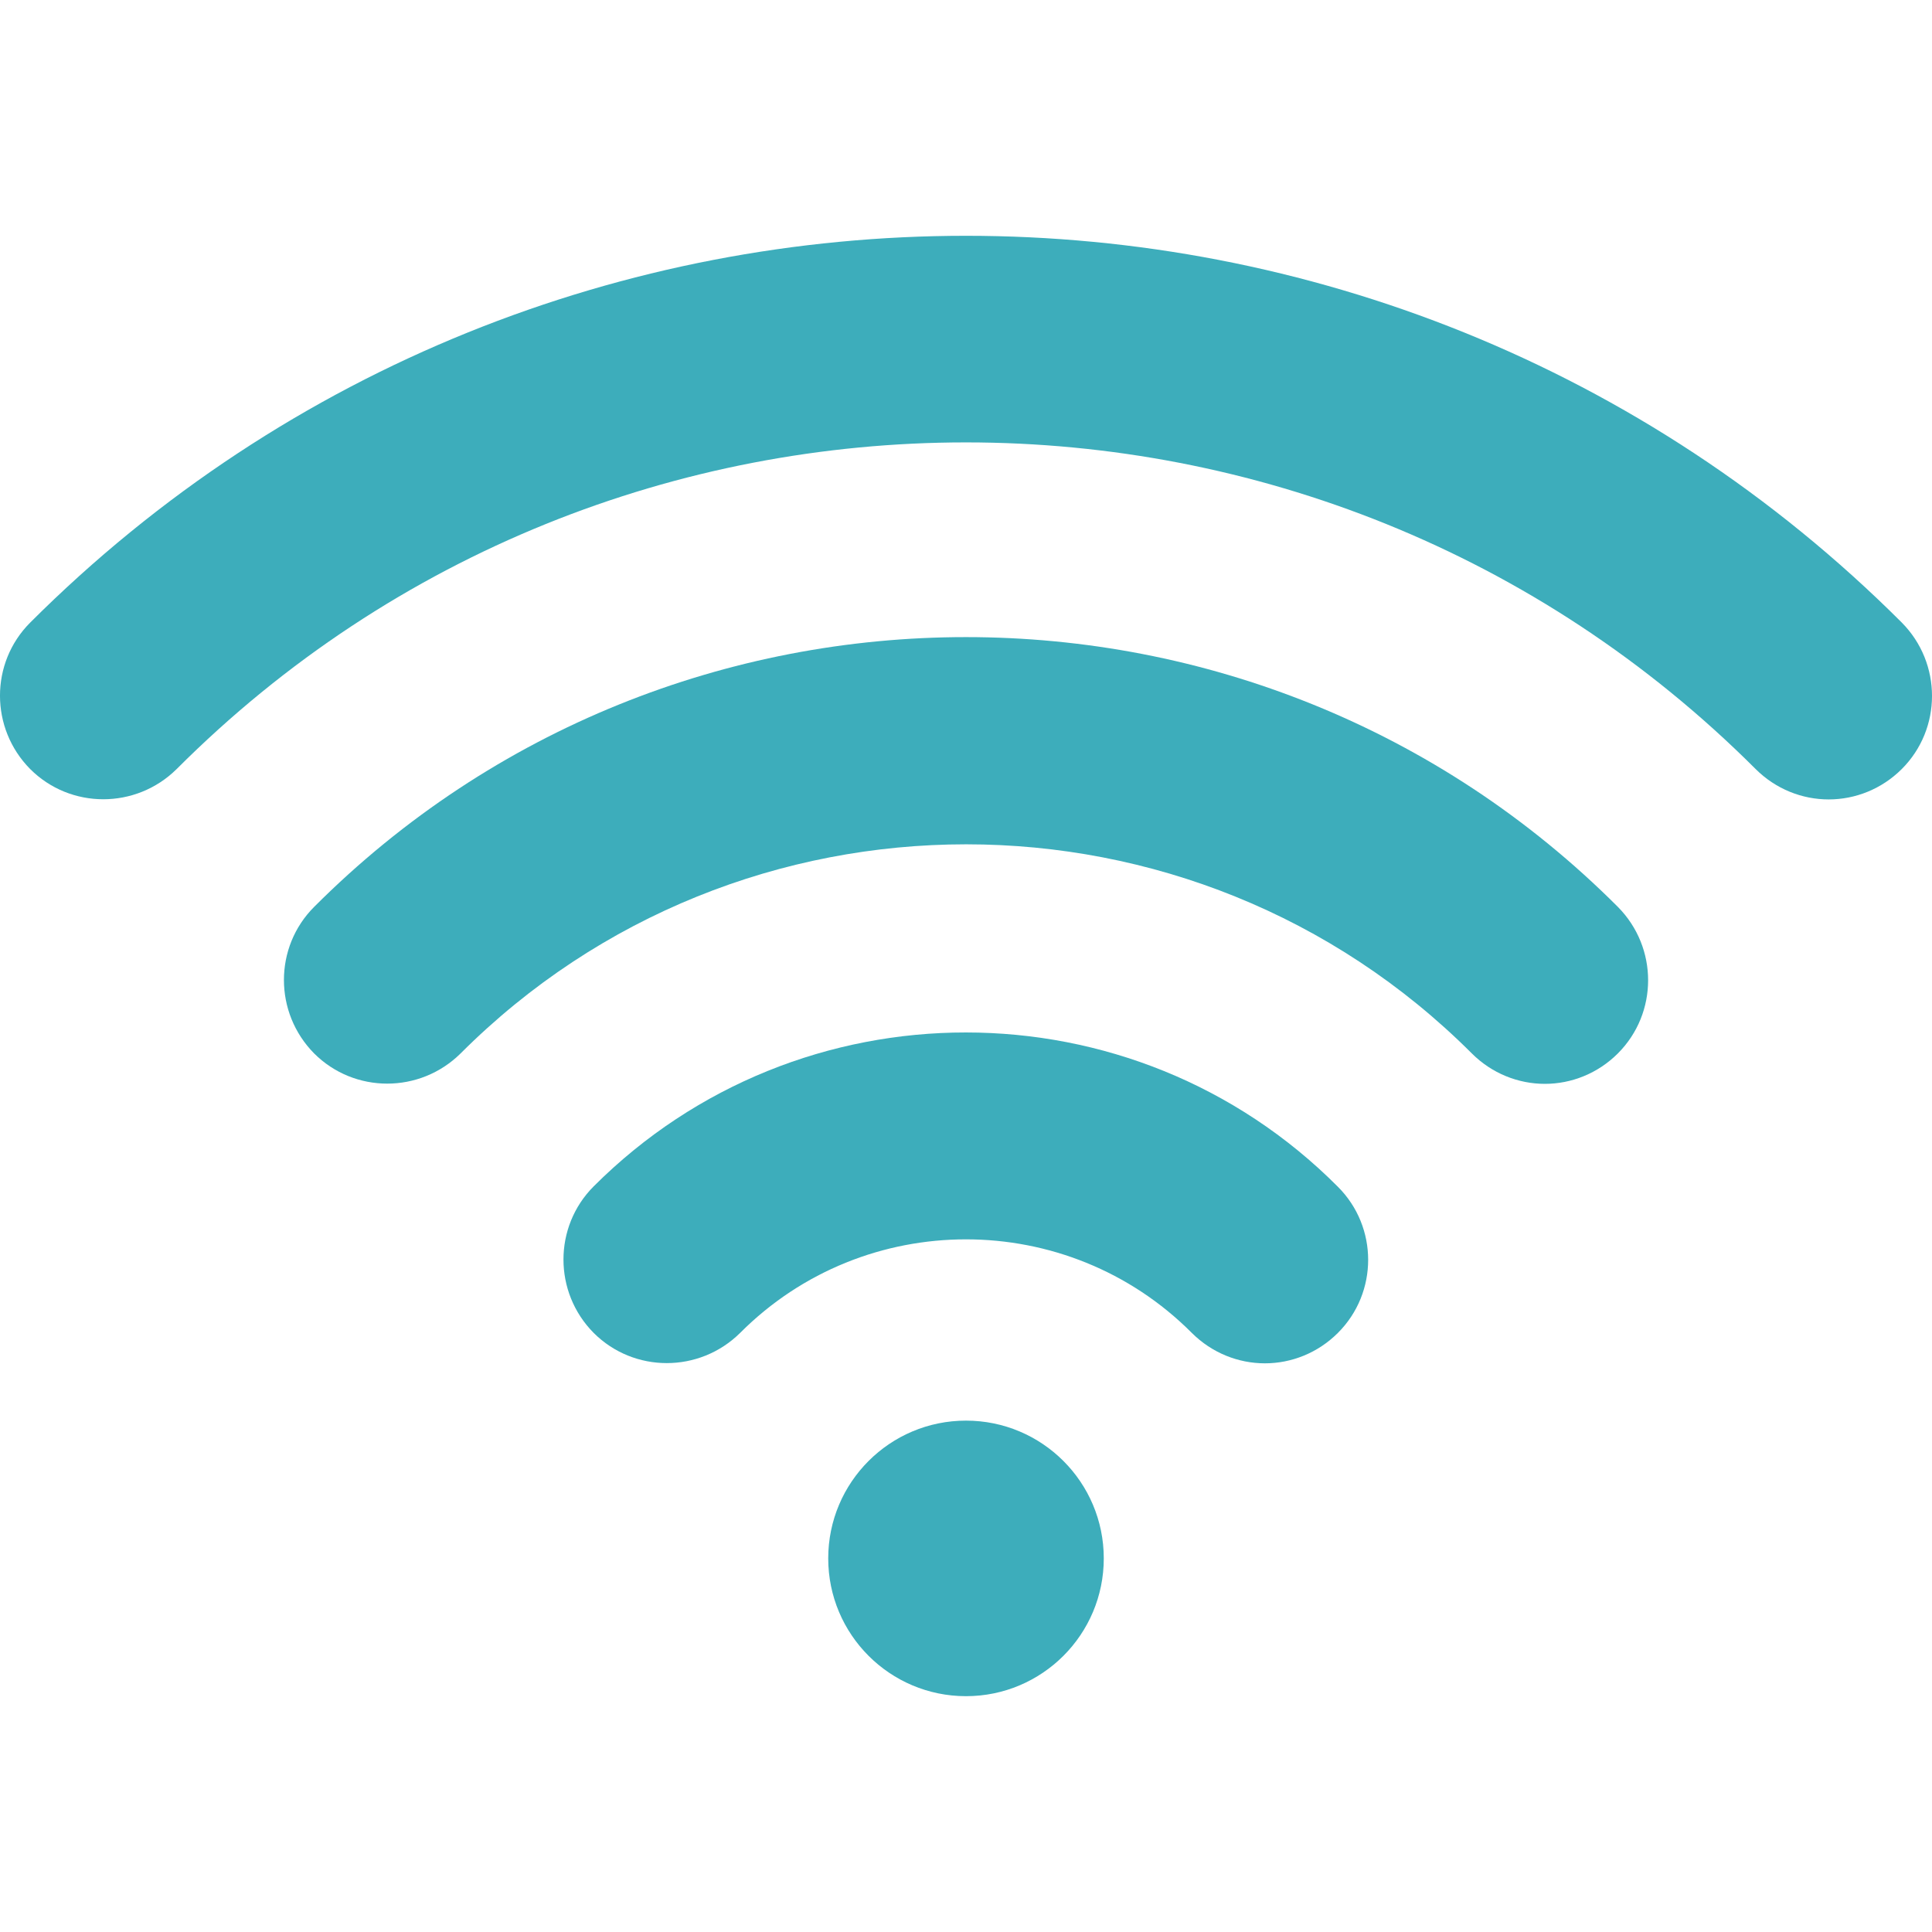
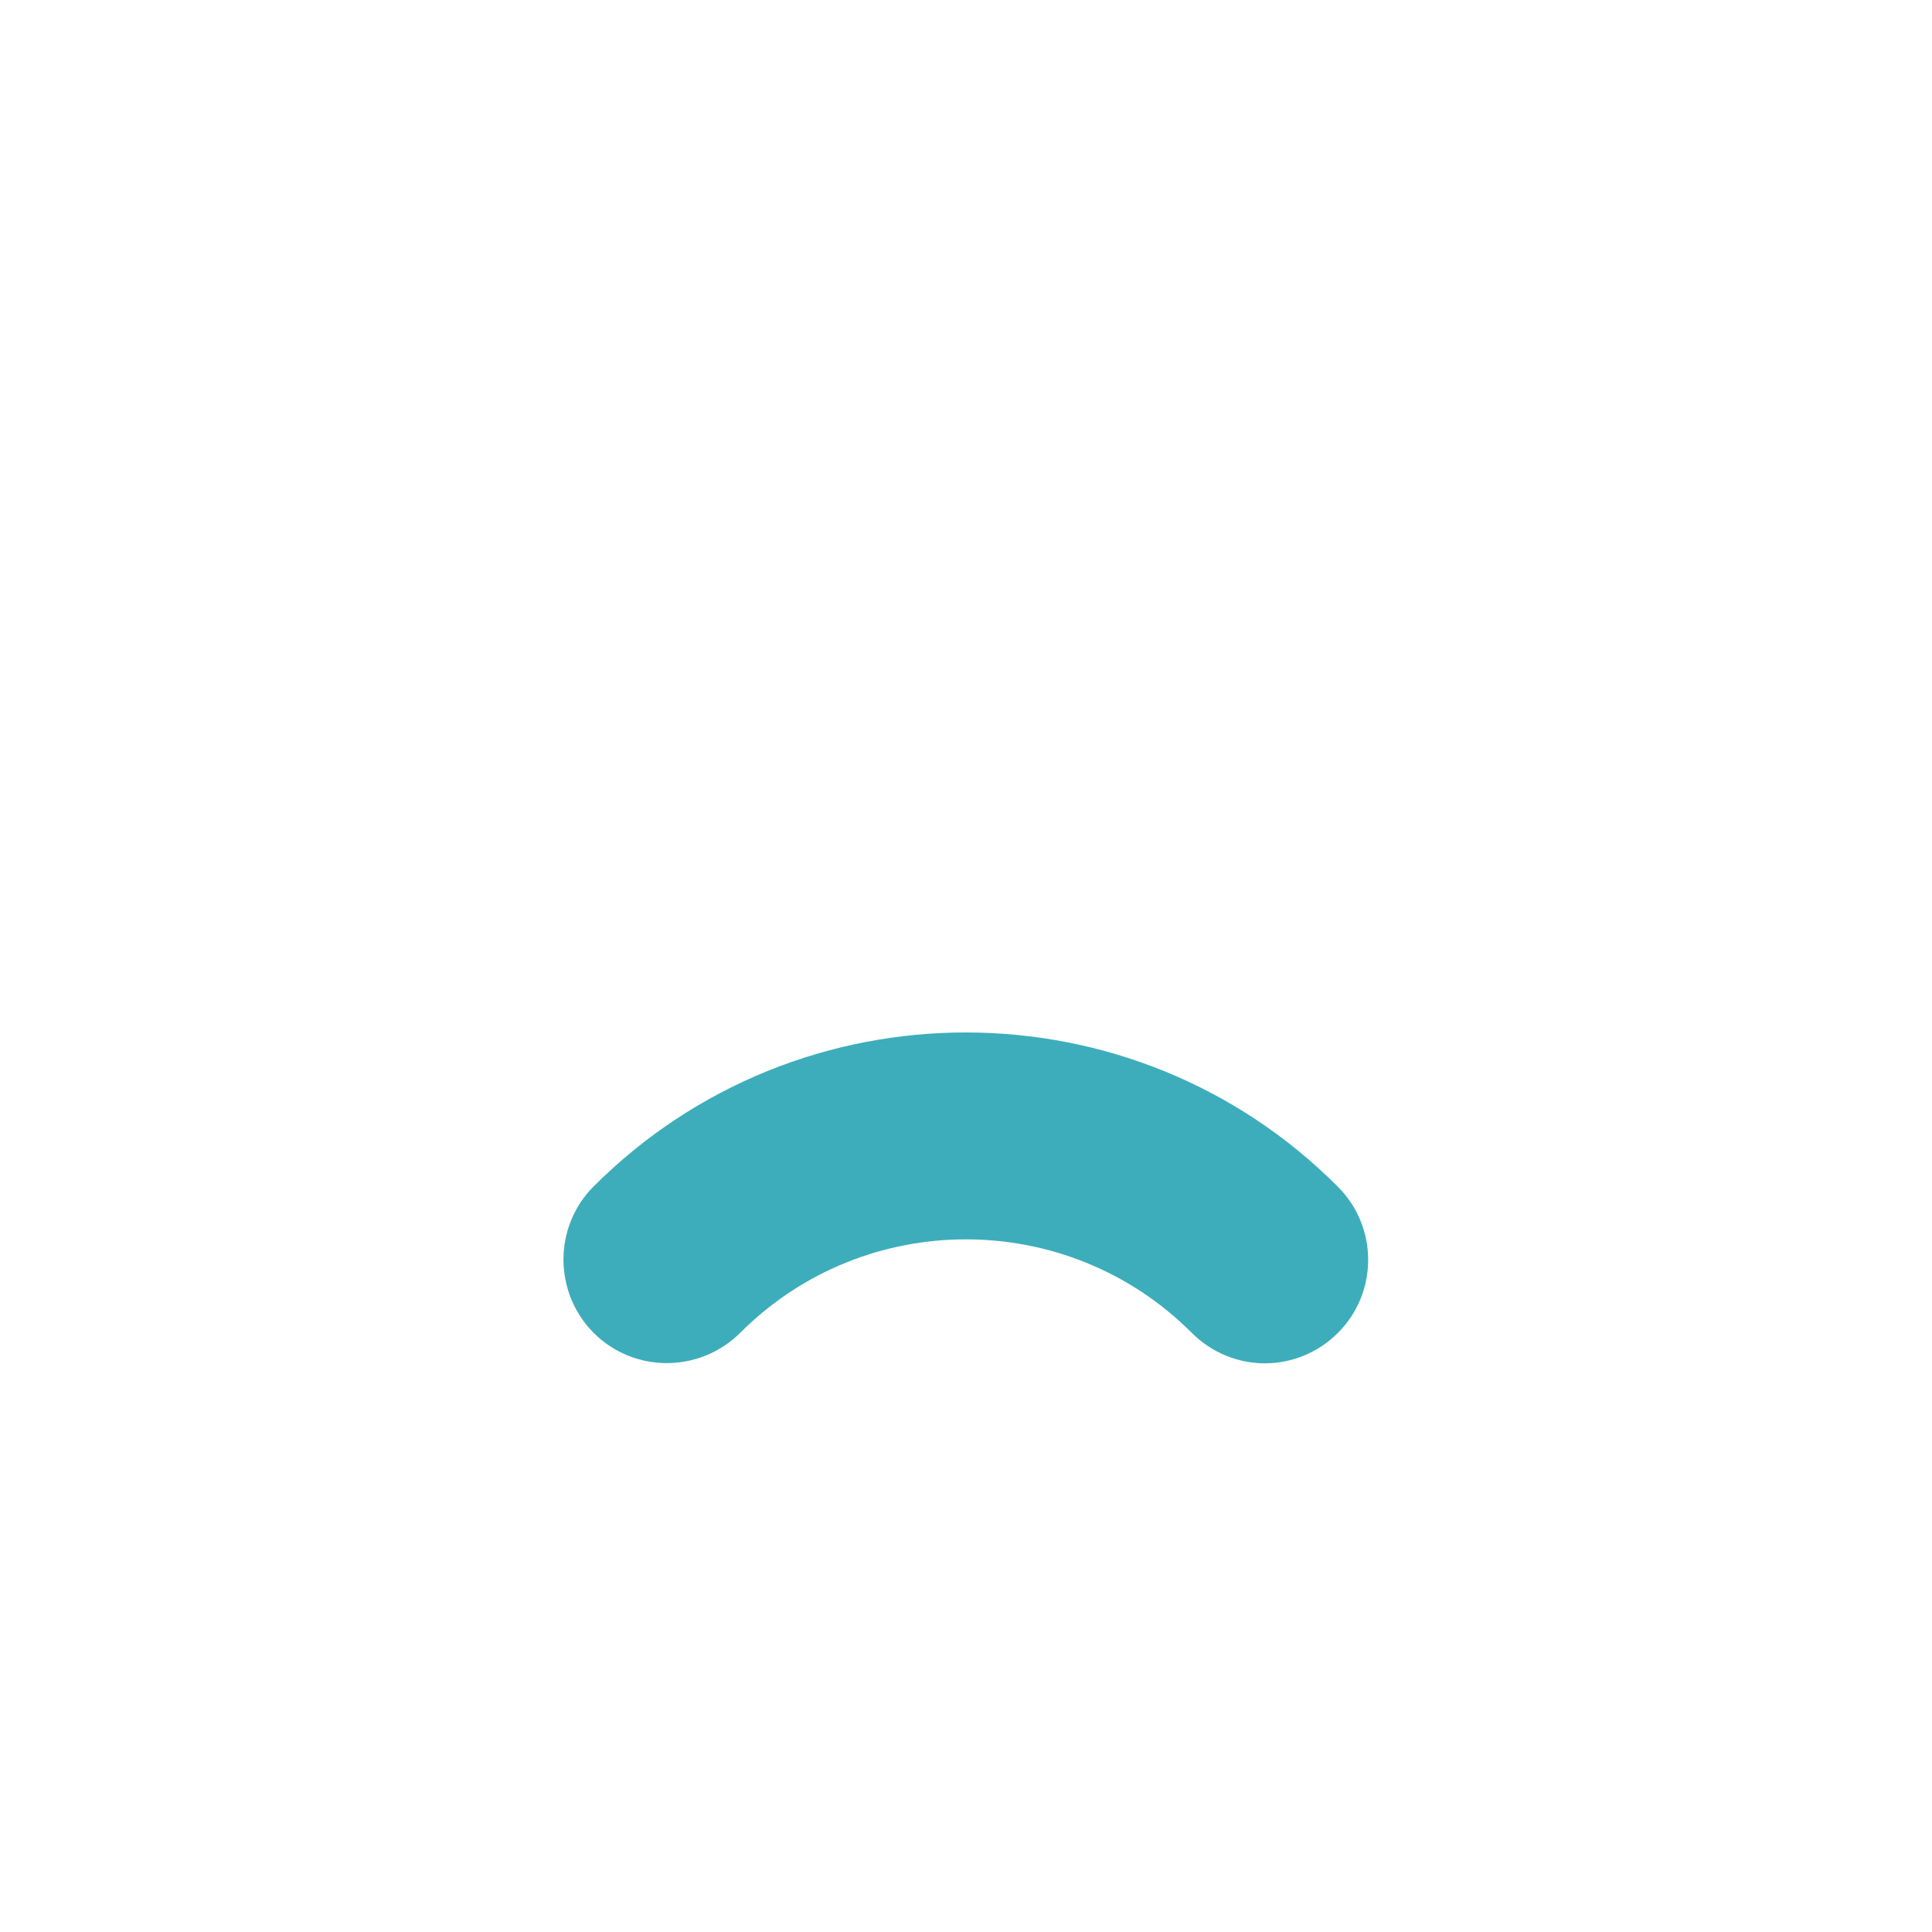
<svg xmlns="http://www.w3.org/2000/svg" version="1.1" id="Layer_1" x="0px" y="0px" width="32px" height="32px" viewBox="0 0 32 32" enable-background="new 0 0 32 32" xml:space="preserve">
  <g>
    <g>
-       <path fill="#3dadbb" d="M5.203,15.021c-0.667,0.667-0.667,1.752,0,2.427c0.667,0.667,1.752,0.667,2.426,0    c4.617-4.618,12.131-4.618,16.749,0c0.333,0.333,0.771,0.504,1.21,0.504c0.438,0,0.876-0.171,1.209-0.504    c0.668-0.669,0.668-1.753,0-2.427C20.846,9.063,11.154,9.063,5.203,15.021z" />
      <path fill="#3dadbb" d="M9.833,19.65c-0.667,0.668-0.667,1.754,0,2.427c0.667,0.667,1.752,0.667,2.426,0    c2.06-2.066,5.421-2.066,7.481,0c0.334,0.333,0.771,0.504,1.211,0.504c0.438,0,0.876-0.171,1.209-0.504    c0.668-0.667,0.668-1.753,0-2.42C18.768,16.25,13.233,16.25,9.833,19.65z" />
-       <circle fill="#3dadbb" cx="16" cy="25.812" r="2.282" />
-       <path fill="#3dadbb" d="M31.5,10.312c-8.548-8.542-22.452-8.542-31,0c-0.667,0.667-0.667,1.752,0,2.426    c0.667,0.667,1.752,0.667,2.426,0c7.207-7.214,18.939-7.214,26.153,0c0.334,0.333,0.771,0.503,1.21,0.503s0.876-0.17,1.21-0.503    C32.167,12.071,32.167,10.985,31.5,10.312z" />
    </g>
  </g>
</svg>